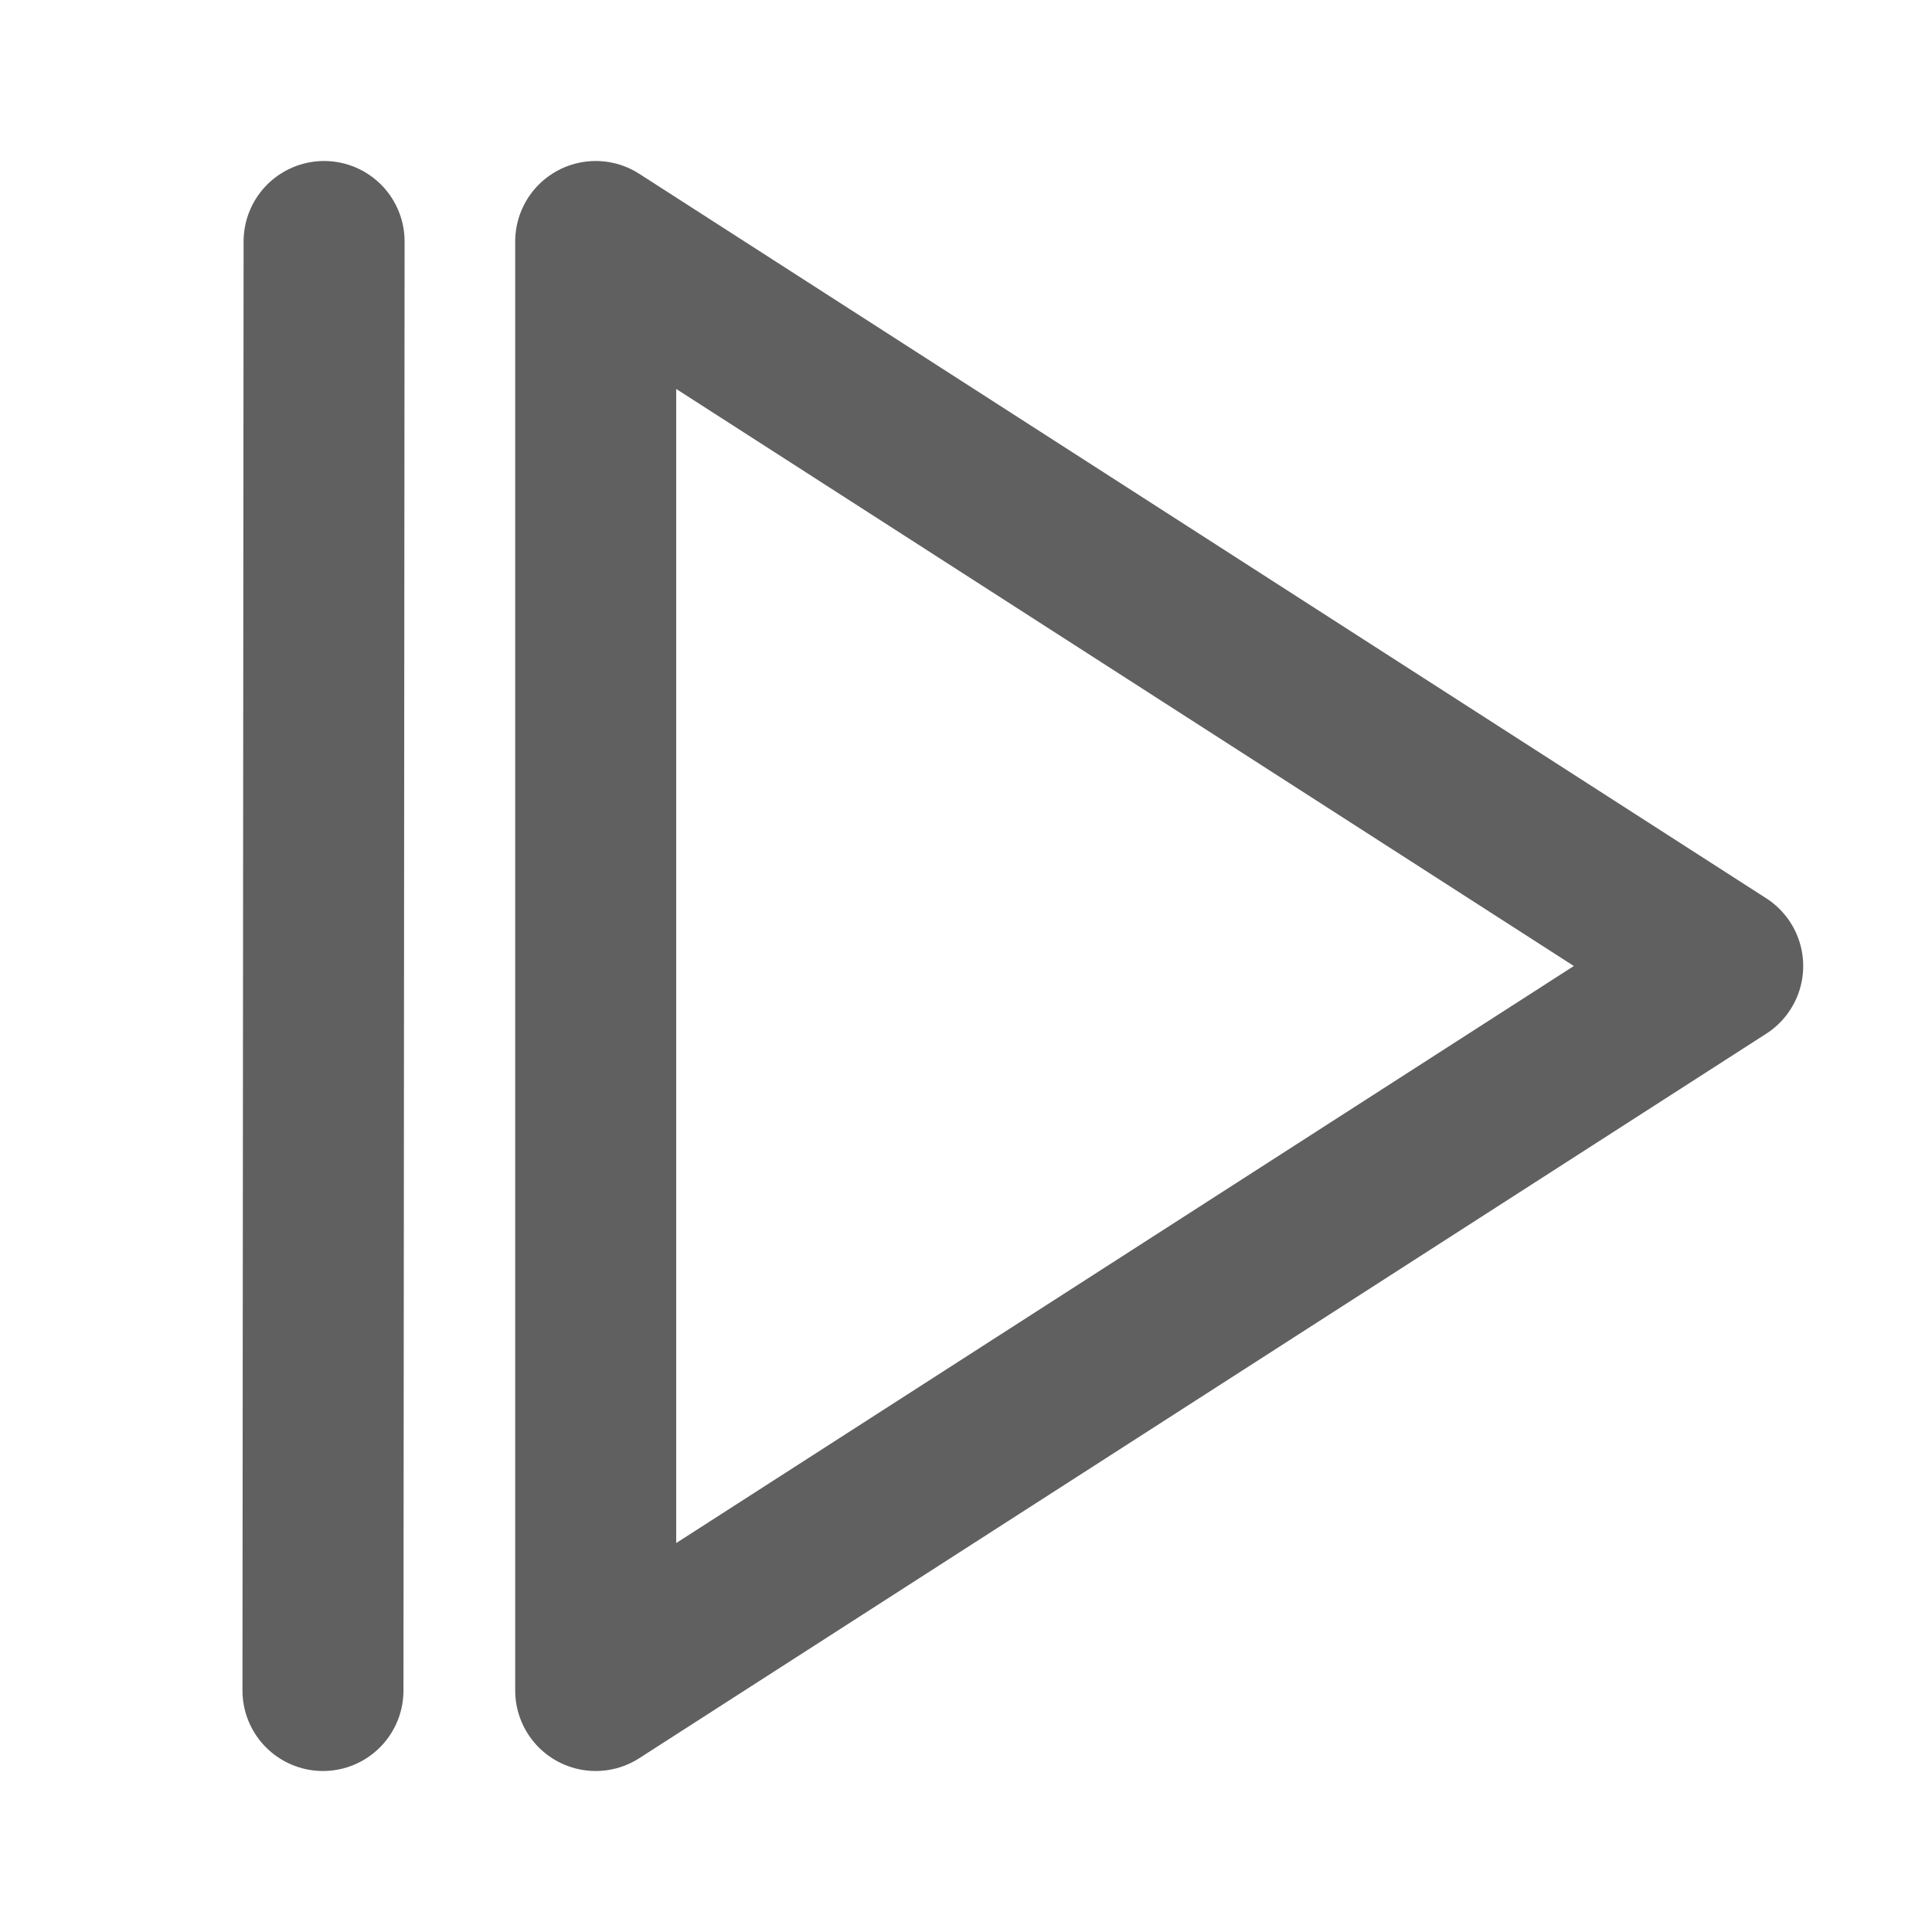
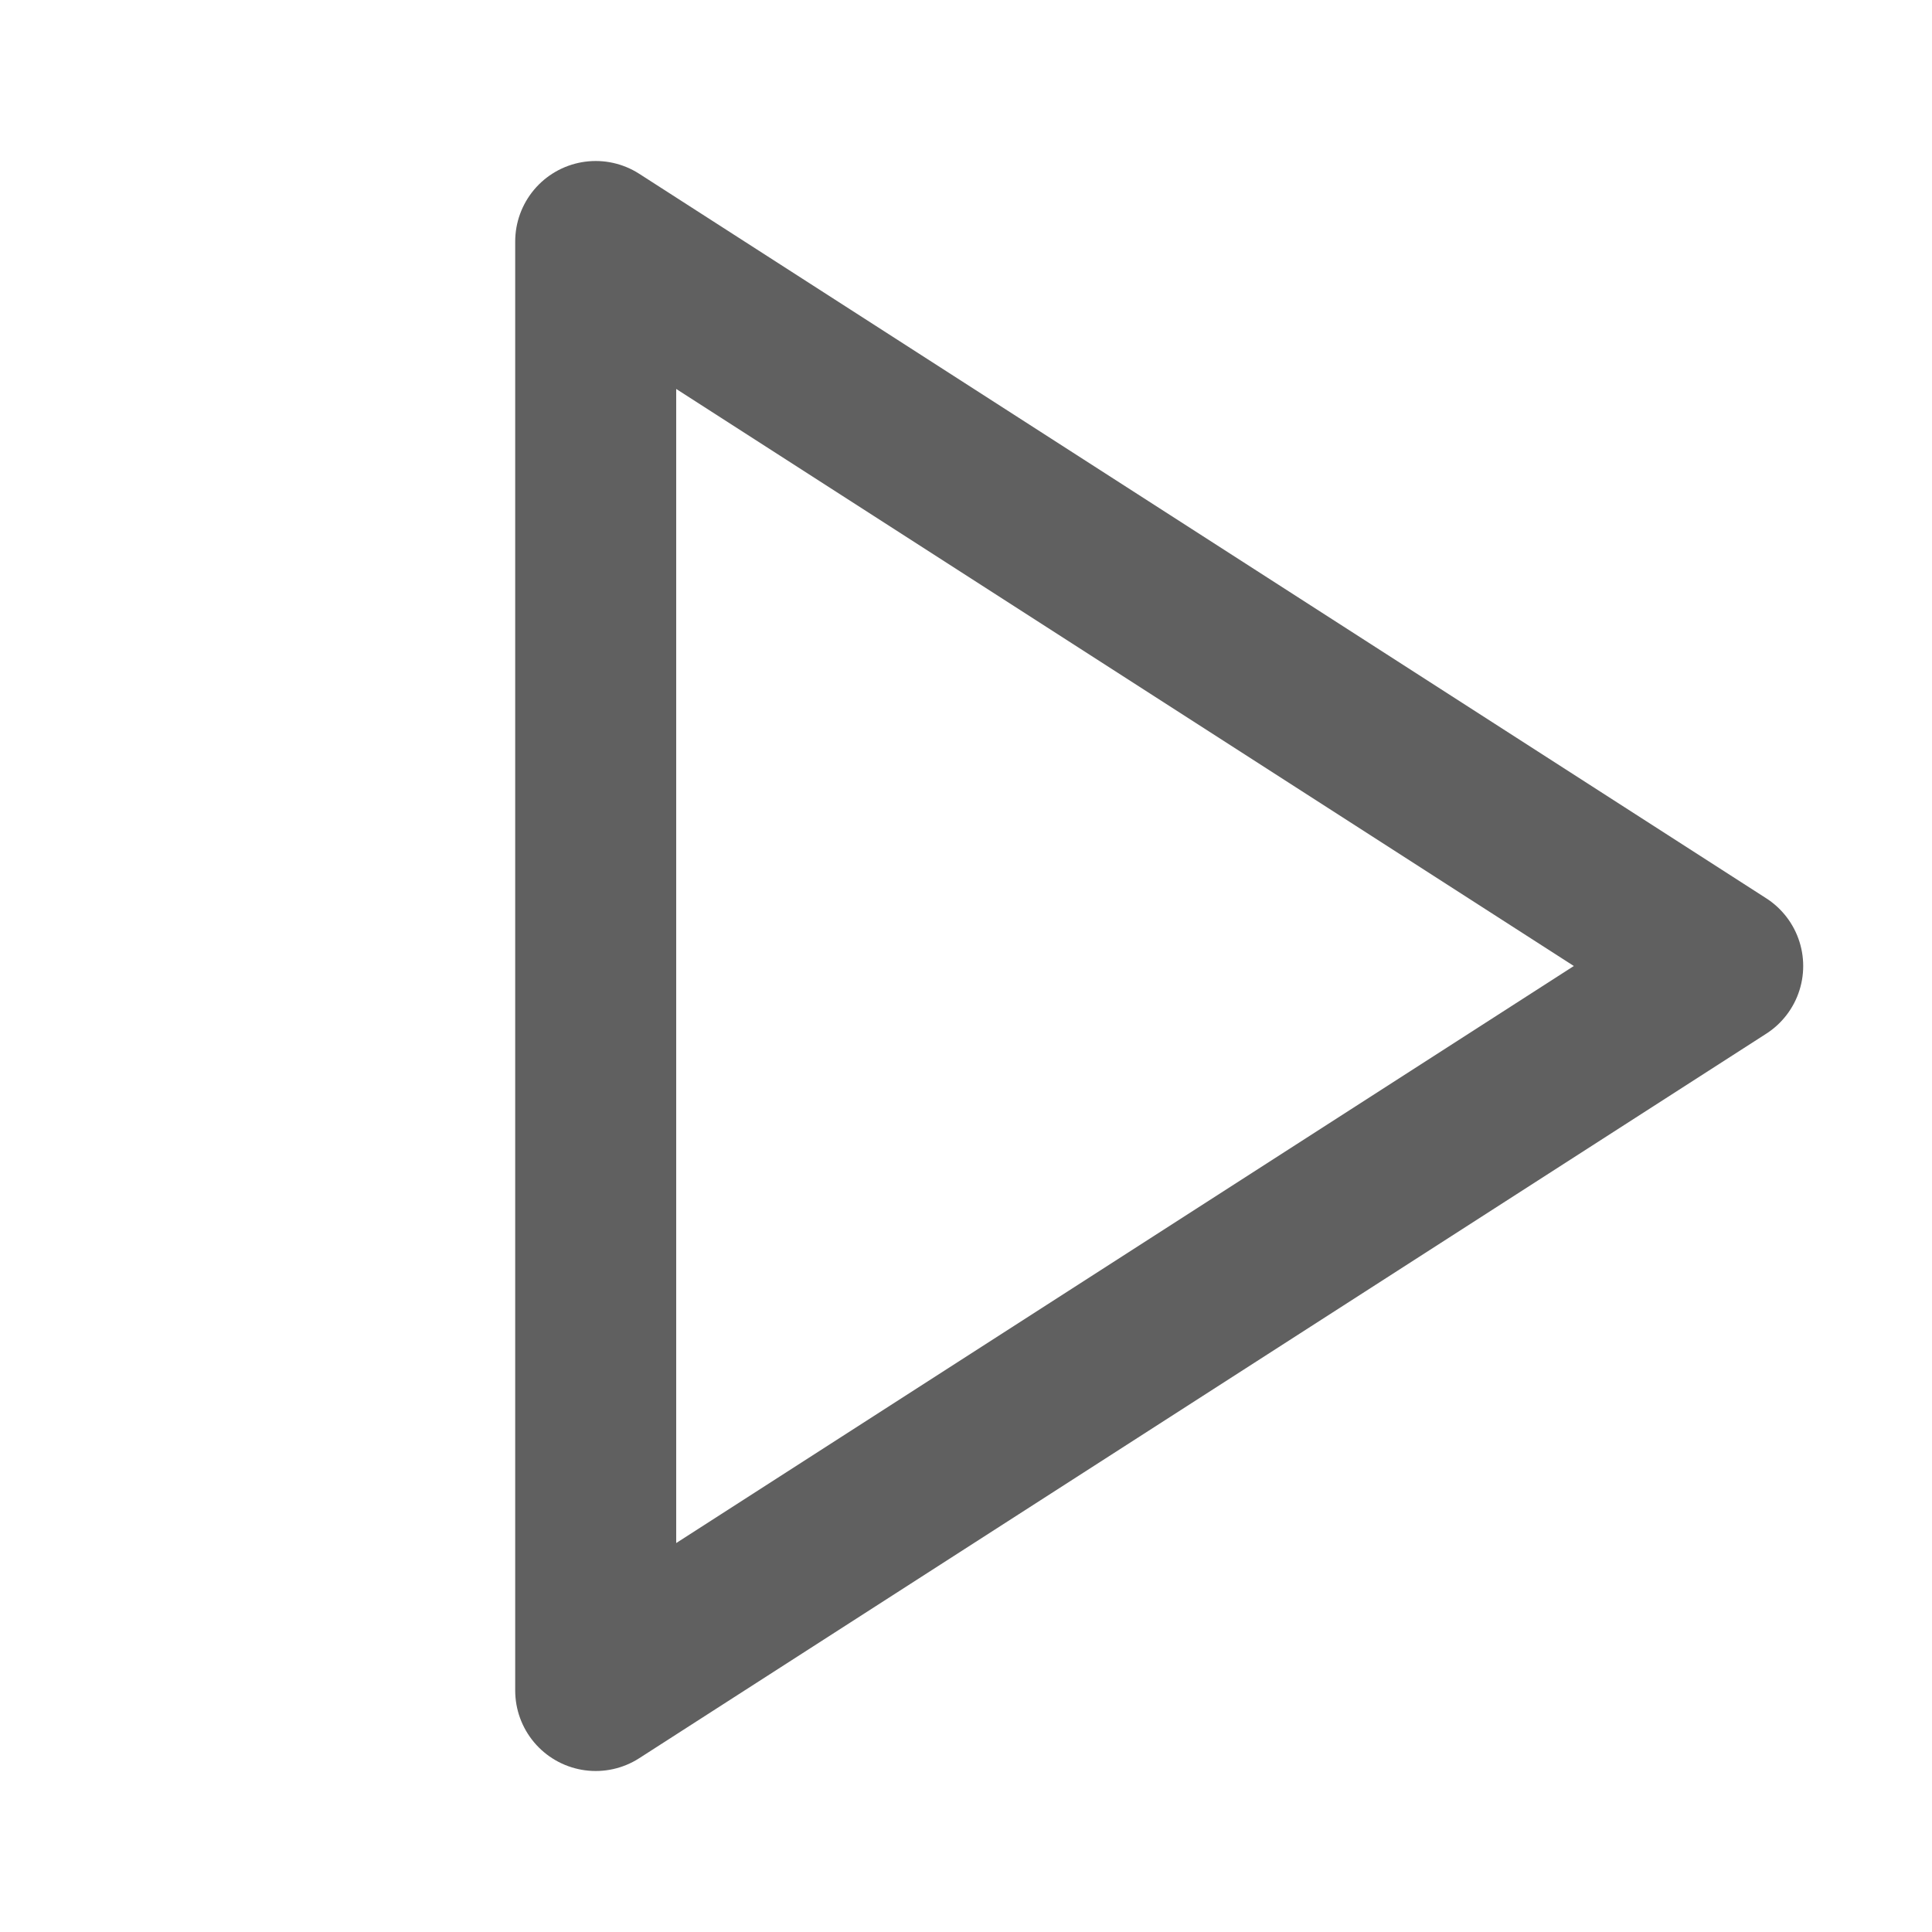
<svg xmlns="http://www.w3.org/2000/svg" xmlns:ns1="http://sodipodi.sourceforge.net/DTD/sodipodi-0.dtd" xmlns:ns2="http://www.inkscape.org/namespaces/inkscape" width="20" height="20" viewBox="0 0 24 24" fill="none" stroke="#606060" stroke-width="2" stroke-linecap="round" stroke-linejoin="round" class="feather feather-play" version="1.1" id="svg1650" ns1:docname="resume.svg" ns2:version="1.2.2 (b0a8486541, 2022-12-01)">
  <ns1:namedview id="namedview1652" pagecolor="#ffffff" bordercolor="#666666" borderopacity="1.0" ns2:showpageshadow="2" ns2:pageopacity="0.0" ns2:pagecheckerboard="0" ns2:deskcolor="#d1d1d1" showgrid="false" ns2:zoom="40.55" ns2:cx="9.1985203" ns2:cy="10.024661" ns2:window-width="1280" ns2:window-height="962" ns2:window-x="0" ns2:window-y="0" ns2:window-maximized="1" ns2:current-layer="svg1650" />
  <polygon points="19,12 5,21 5,3 " id="polygon1648" transform="translate(2.4)" />
  <defs id="defs1654" />
-   <path style="fill:none;stroke:#606060;stroke-width:2;stroke-linecap:round;stroke-linejoin:miter;stroke-dasharray:none;stroke-opacity:1" d="M 4.026,3 4.012,21" id="path3135" />
</svg>